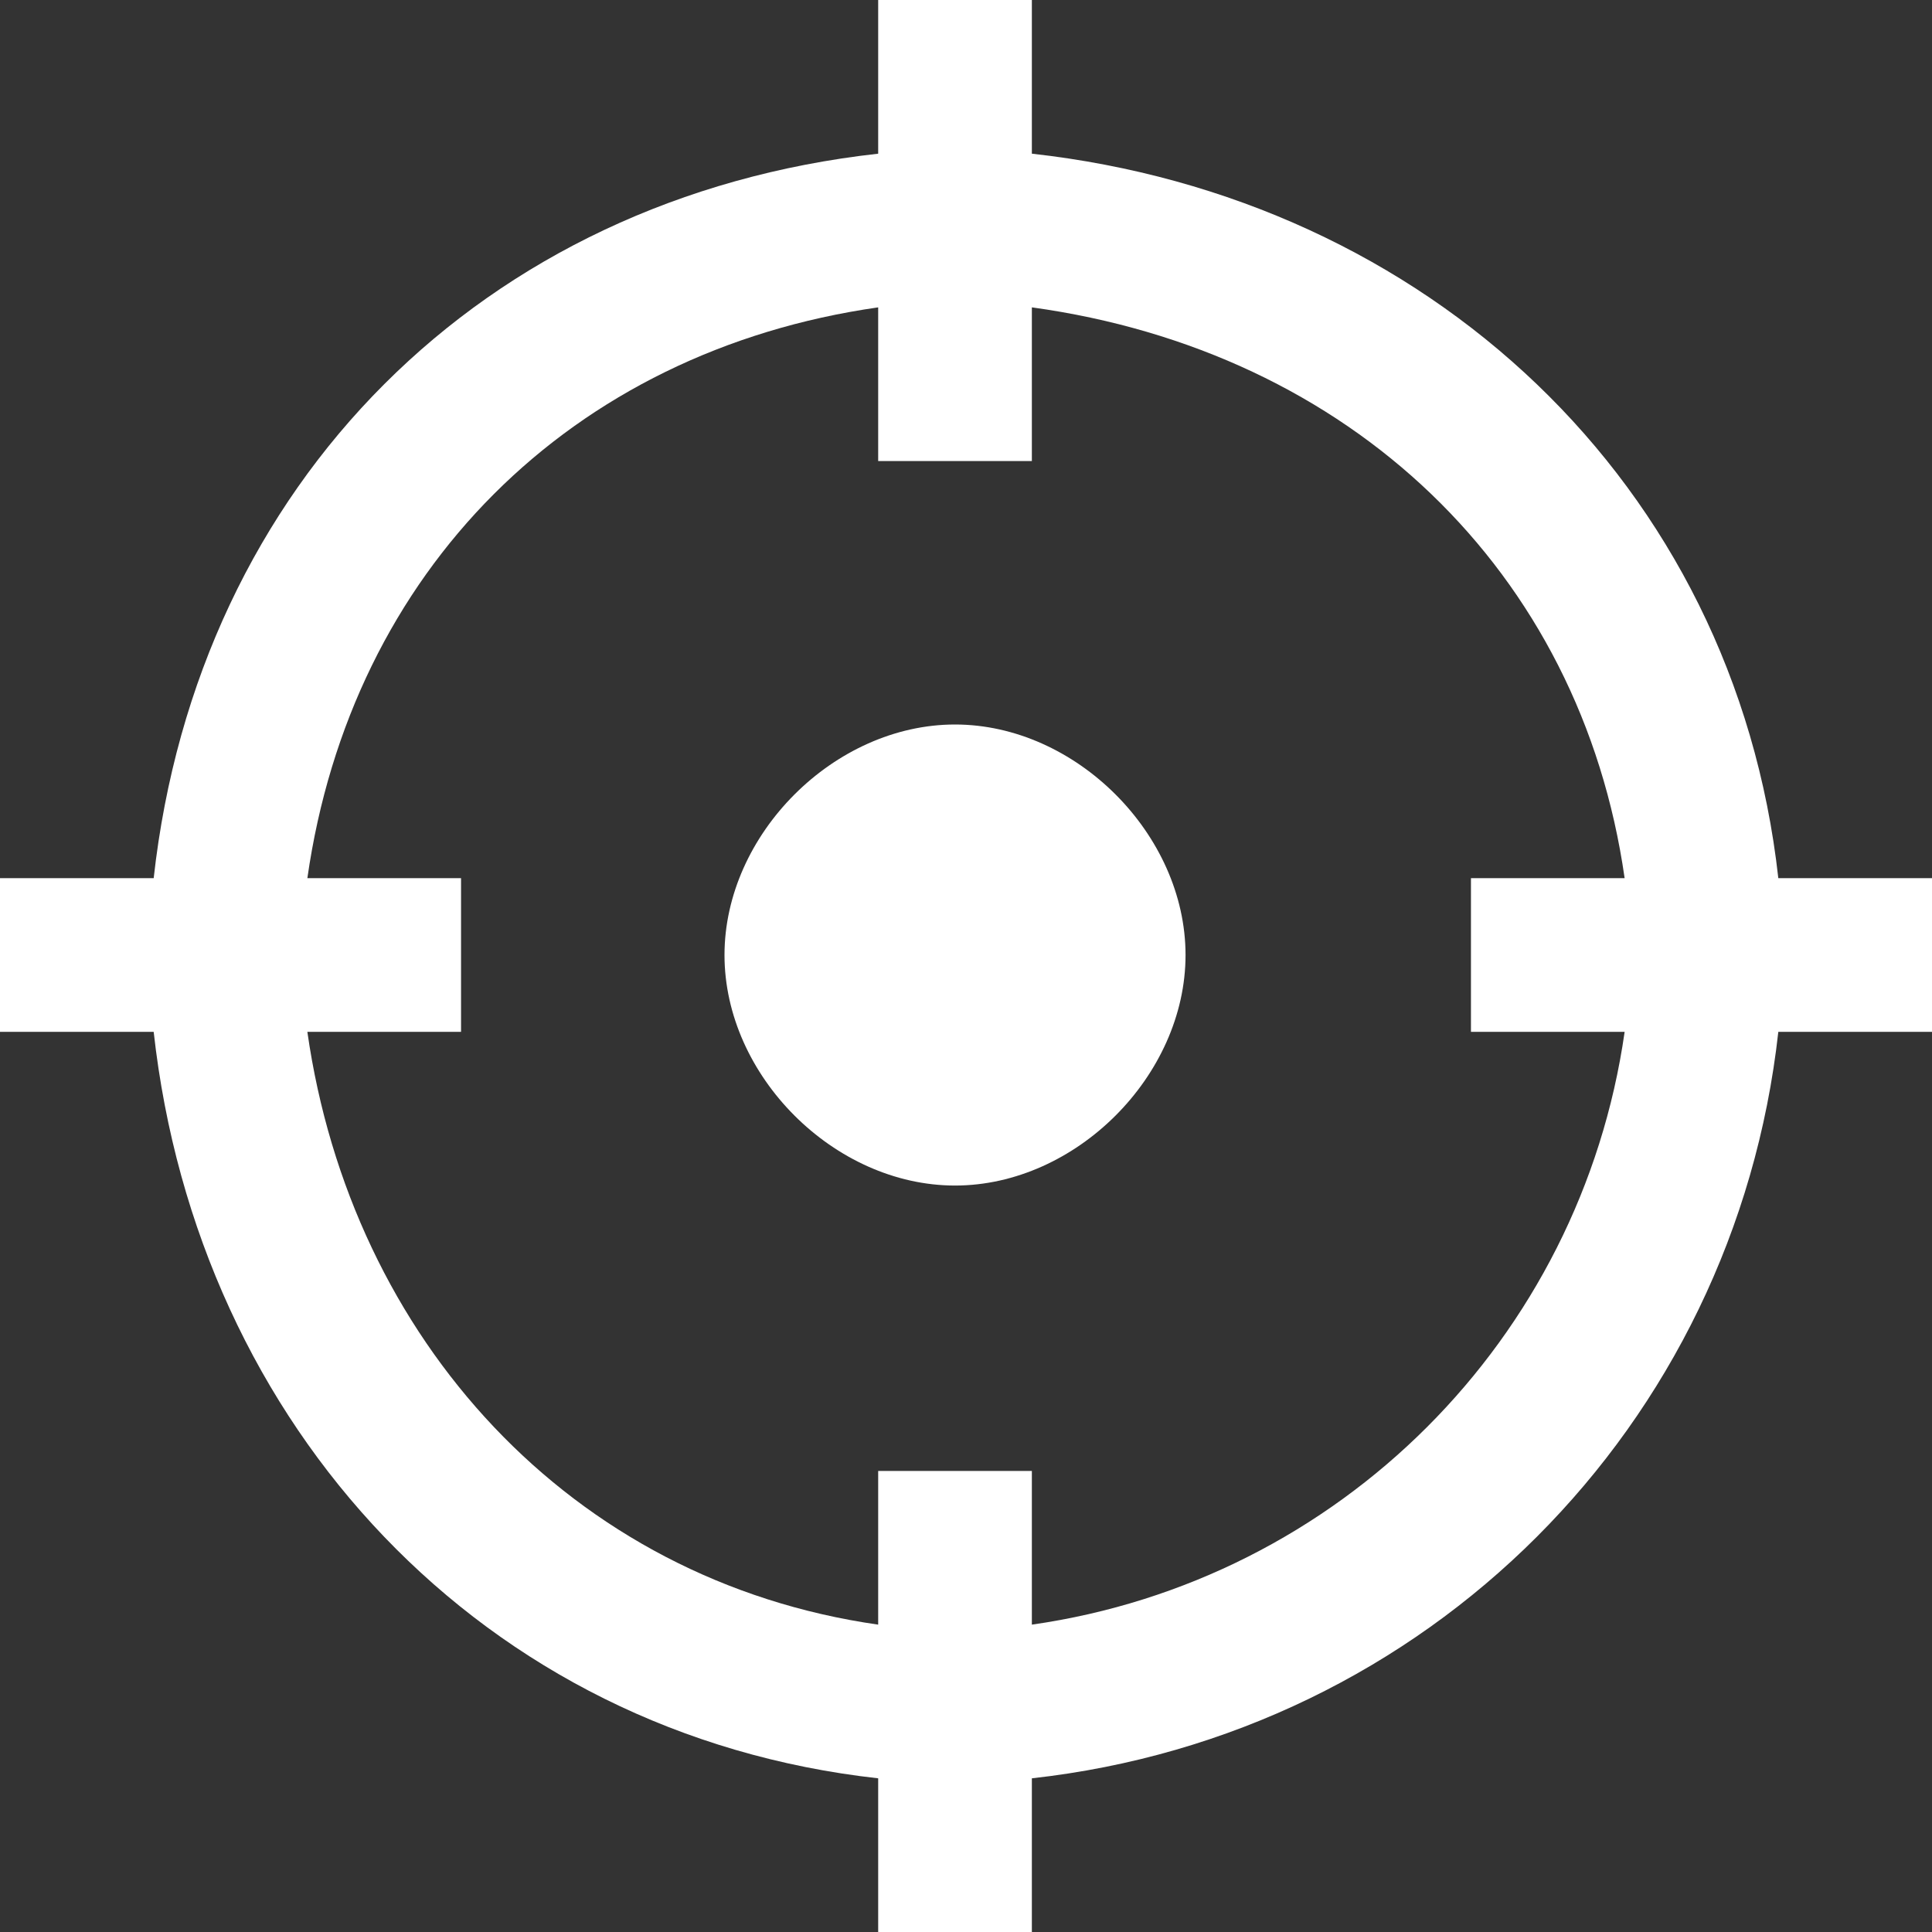
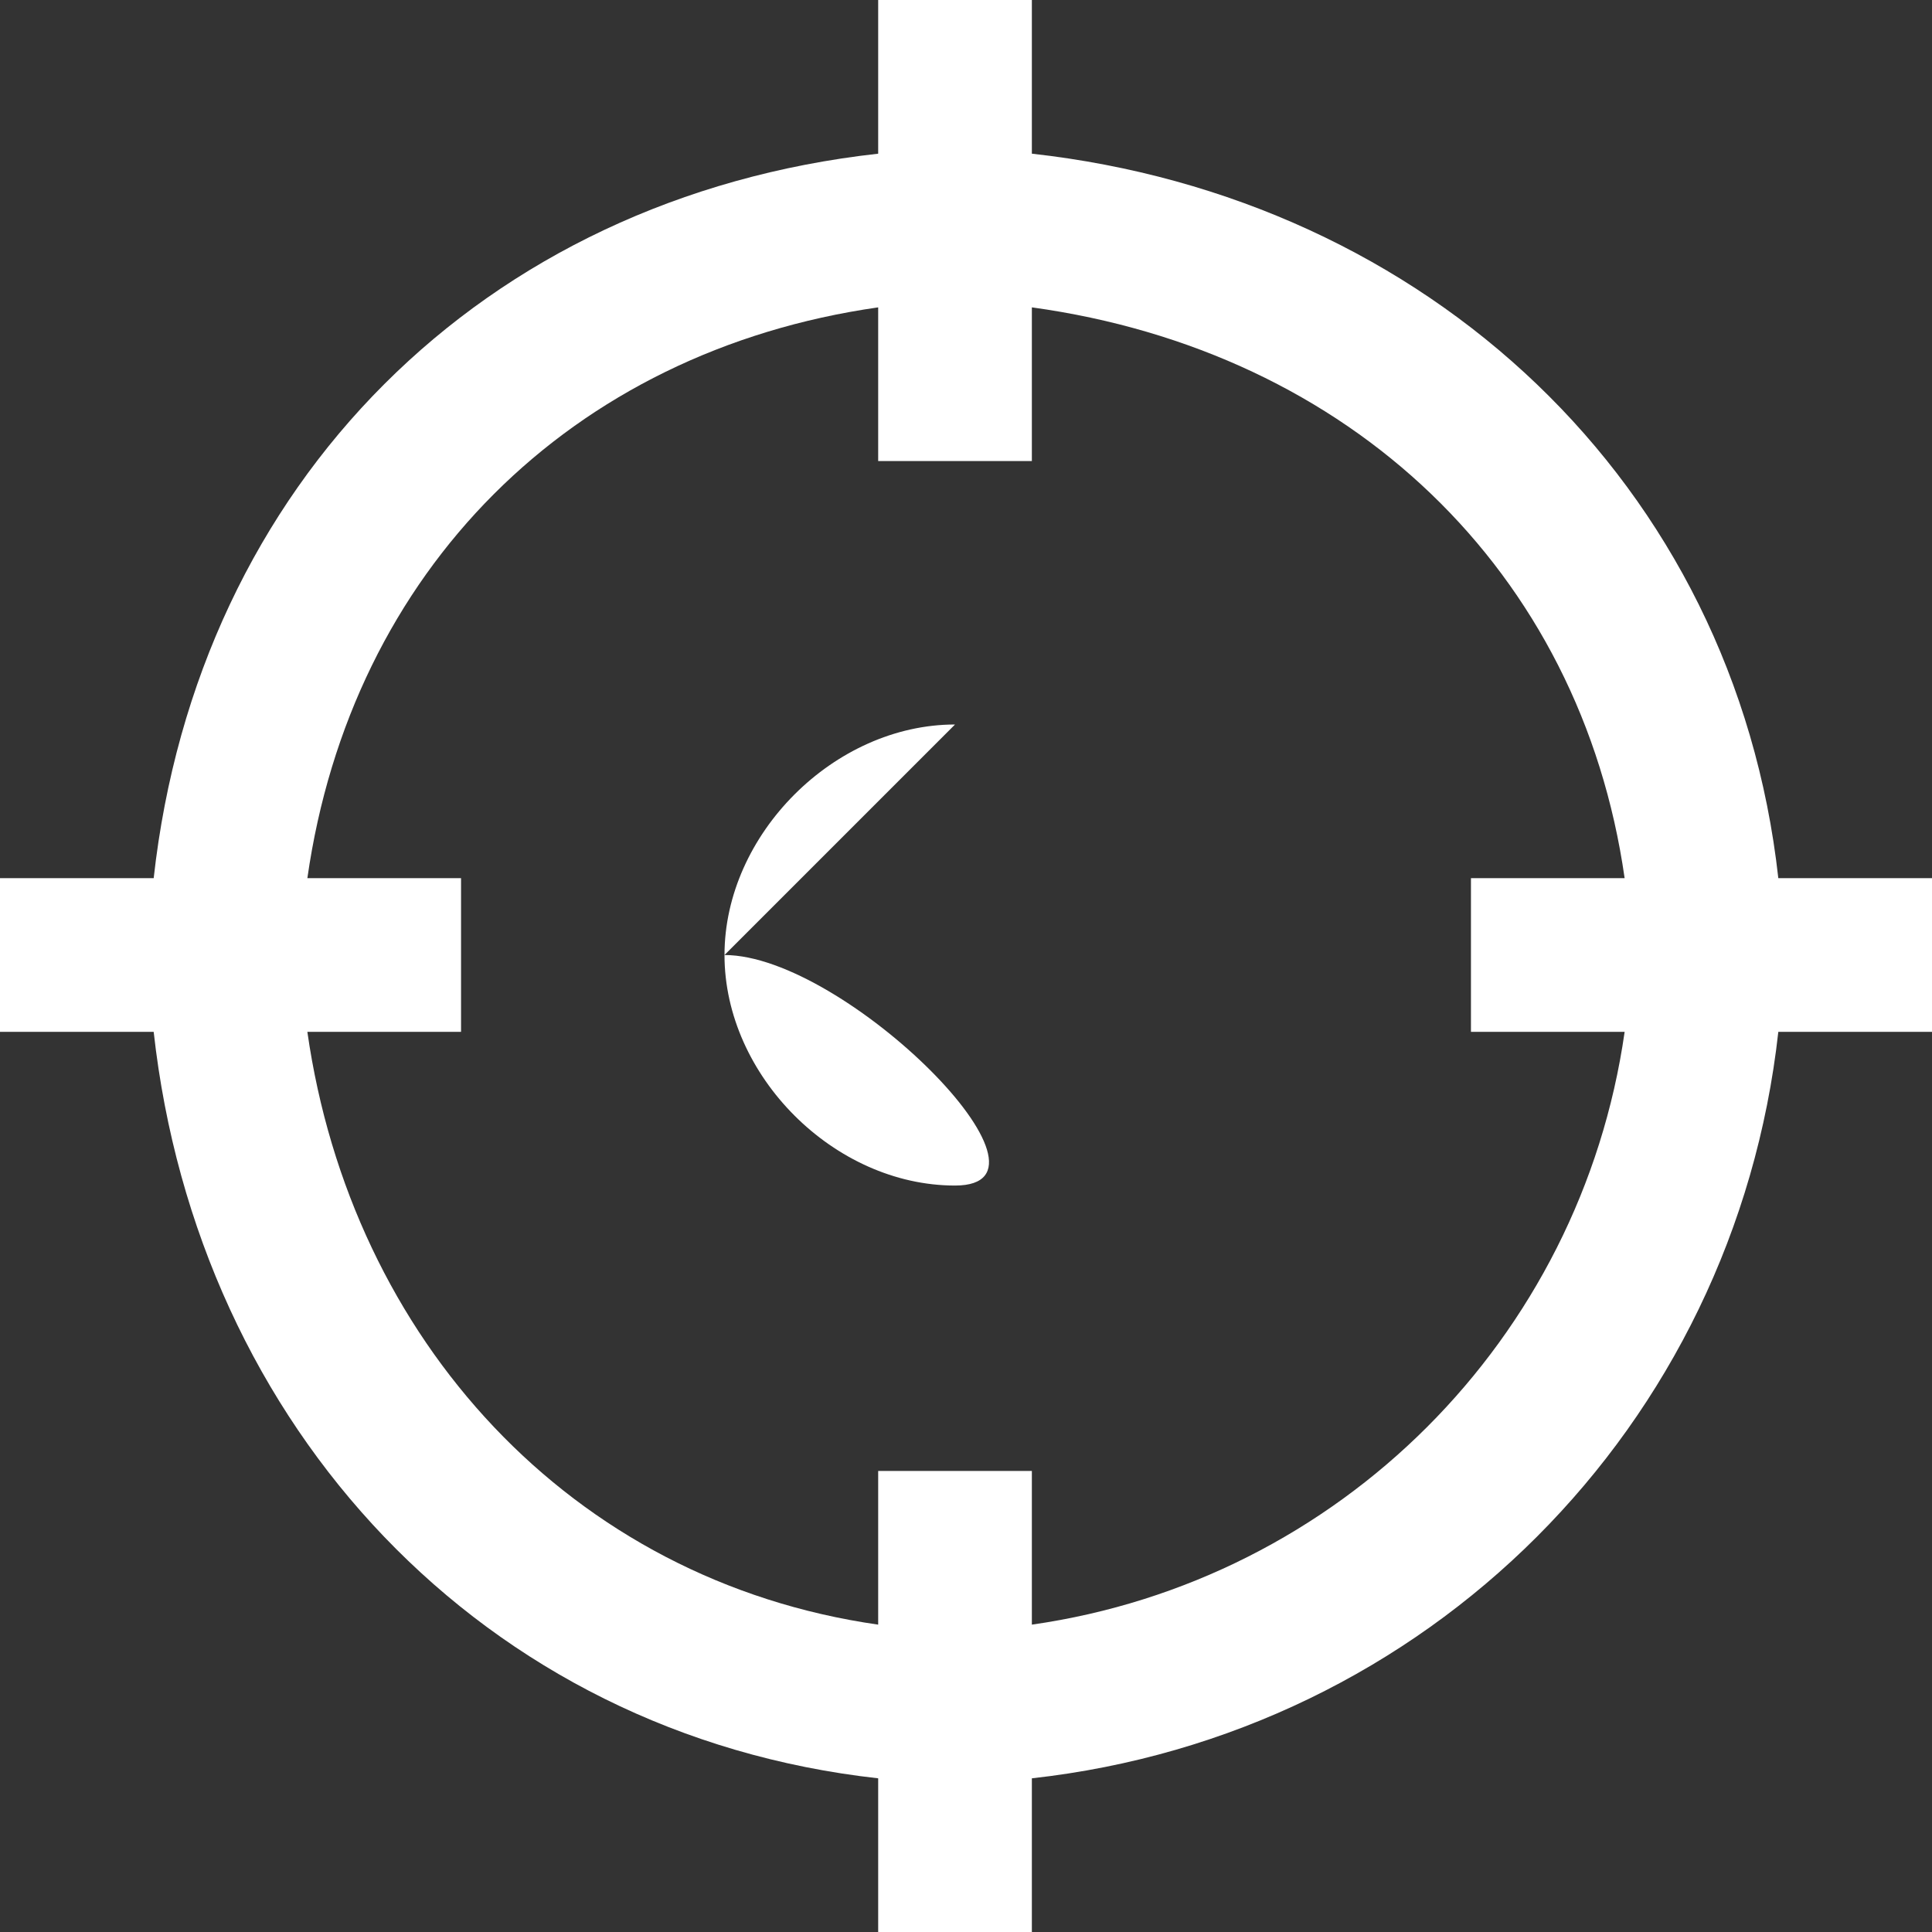
<svg xmlns="http://www.w3.org/2000/svg" width="88" height="88">
  <rect width="100%" height="100%" fill="#333333" stroke="none" />
  <g id="Marker">
-     <path d="m81,40c-2-18-16-31-34-33v-7h-7v7c-18,2-31,15-33,33h-7v7h7c2,18 15,32 33,34v7h7v-7c18-2 32-16 34-34h7v-7h-7zm-34,34v-7h-7v7c-14-2-24-13-26-27h7v-7h-7c2-14 12-24 26-26v7h7v-7c14.5,2 25,12 27,26h-7v7h7c-2,14-13,25-27,27zm-3.5-41c-5.5,0-10.5,5-10.5,10.5s5,10.5 10.5,10.5s10.5-5 10.5-10.5s-5-10.5-10.5-10.5z" fill="white" />
+     <path d="m81,40c-2-18-16-31-34-33v-7h-7v7c-18,2-31,15-33,33h-7v7h7c2,18 15,32 33,34v7h7v-7c18-2 32-16 34-34h7v-7h-7zm-34,34v-7h-7v7c-14-2-24-13-26-27h7v-7h-7c2-14 12-24 26-26v7h7v-7c14.5,2 25,12 27,26h-7v7h7c-2,14-13,25-27,27zm-3.5-41c-5.5,0-10.5,5-10.5,10.5s5,10.5 10.5,10.5s-5-10.5-10.5-10.5z" fill="white" />
  </g>
</svg>